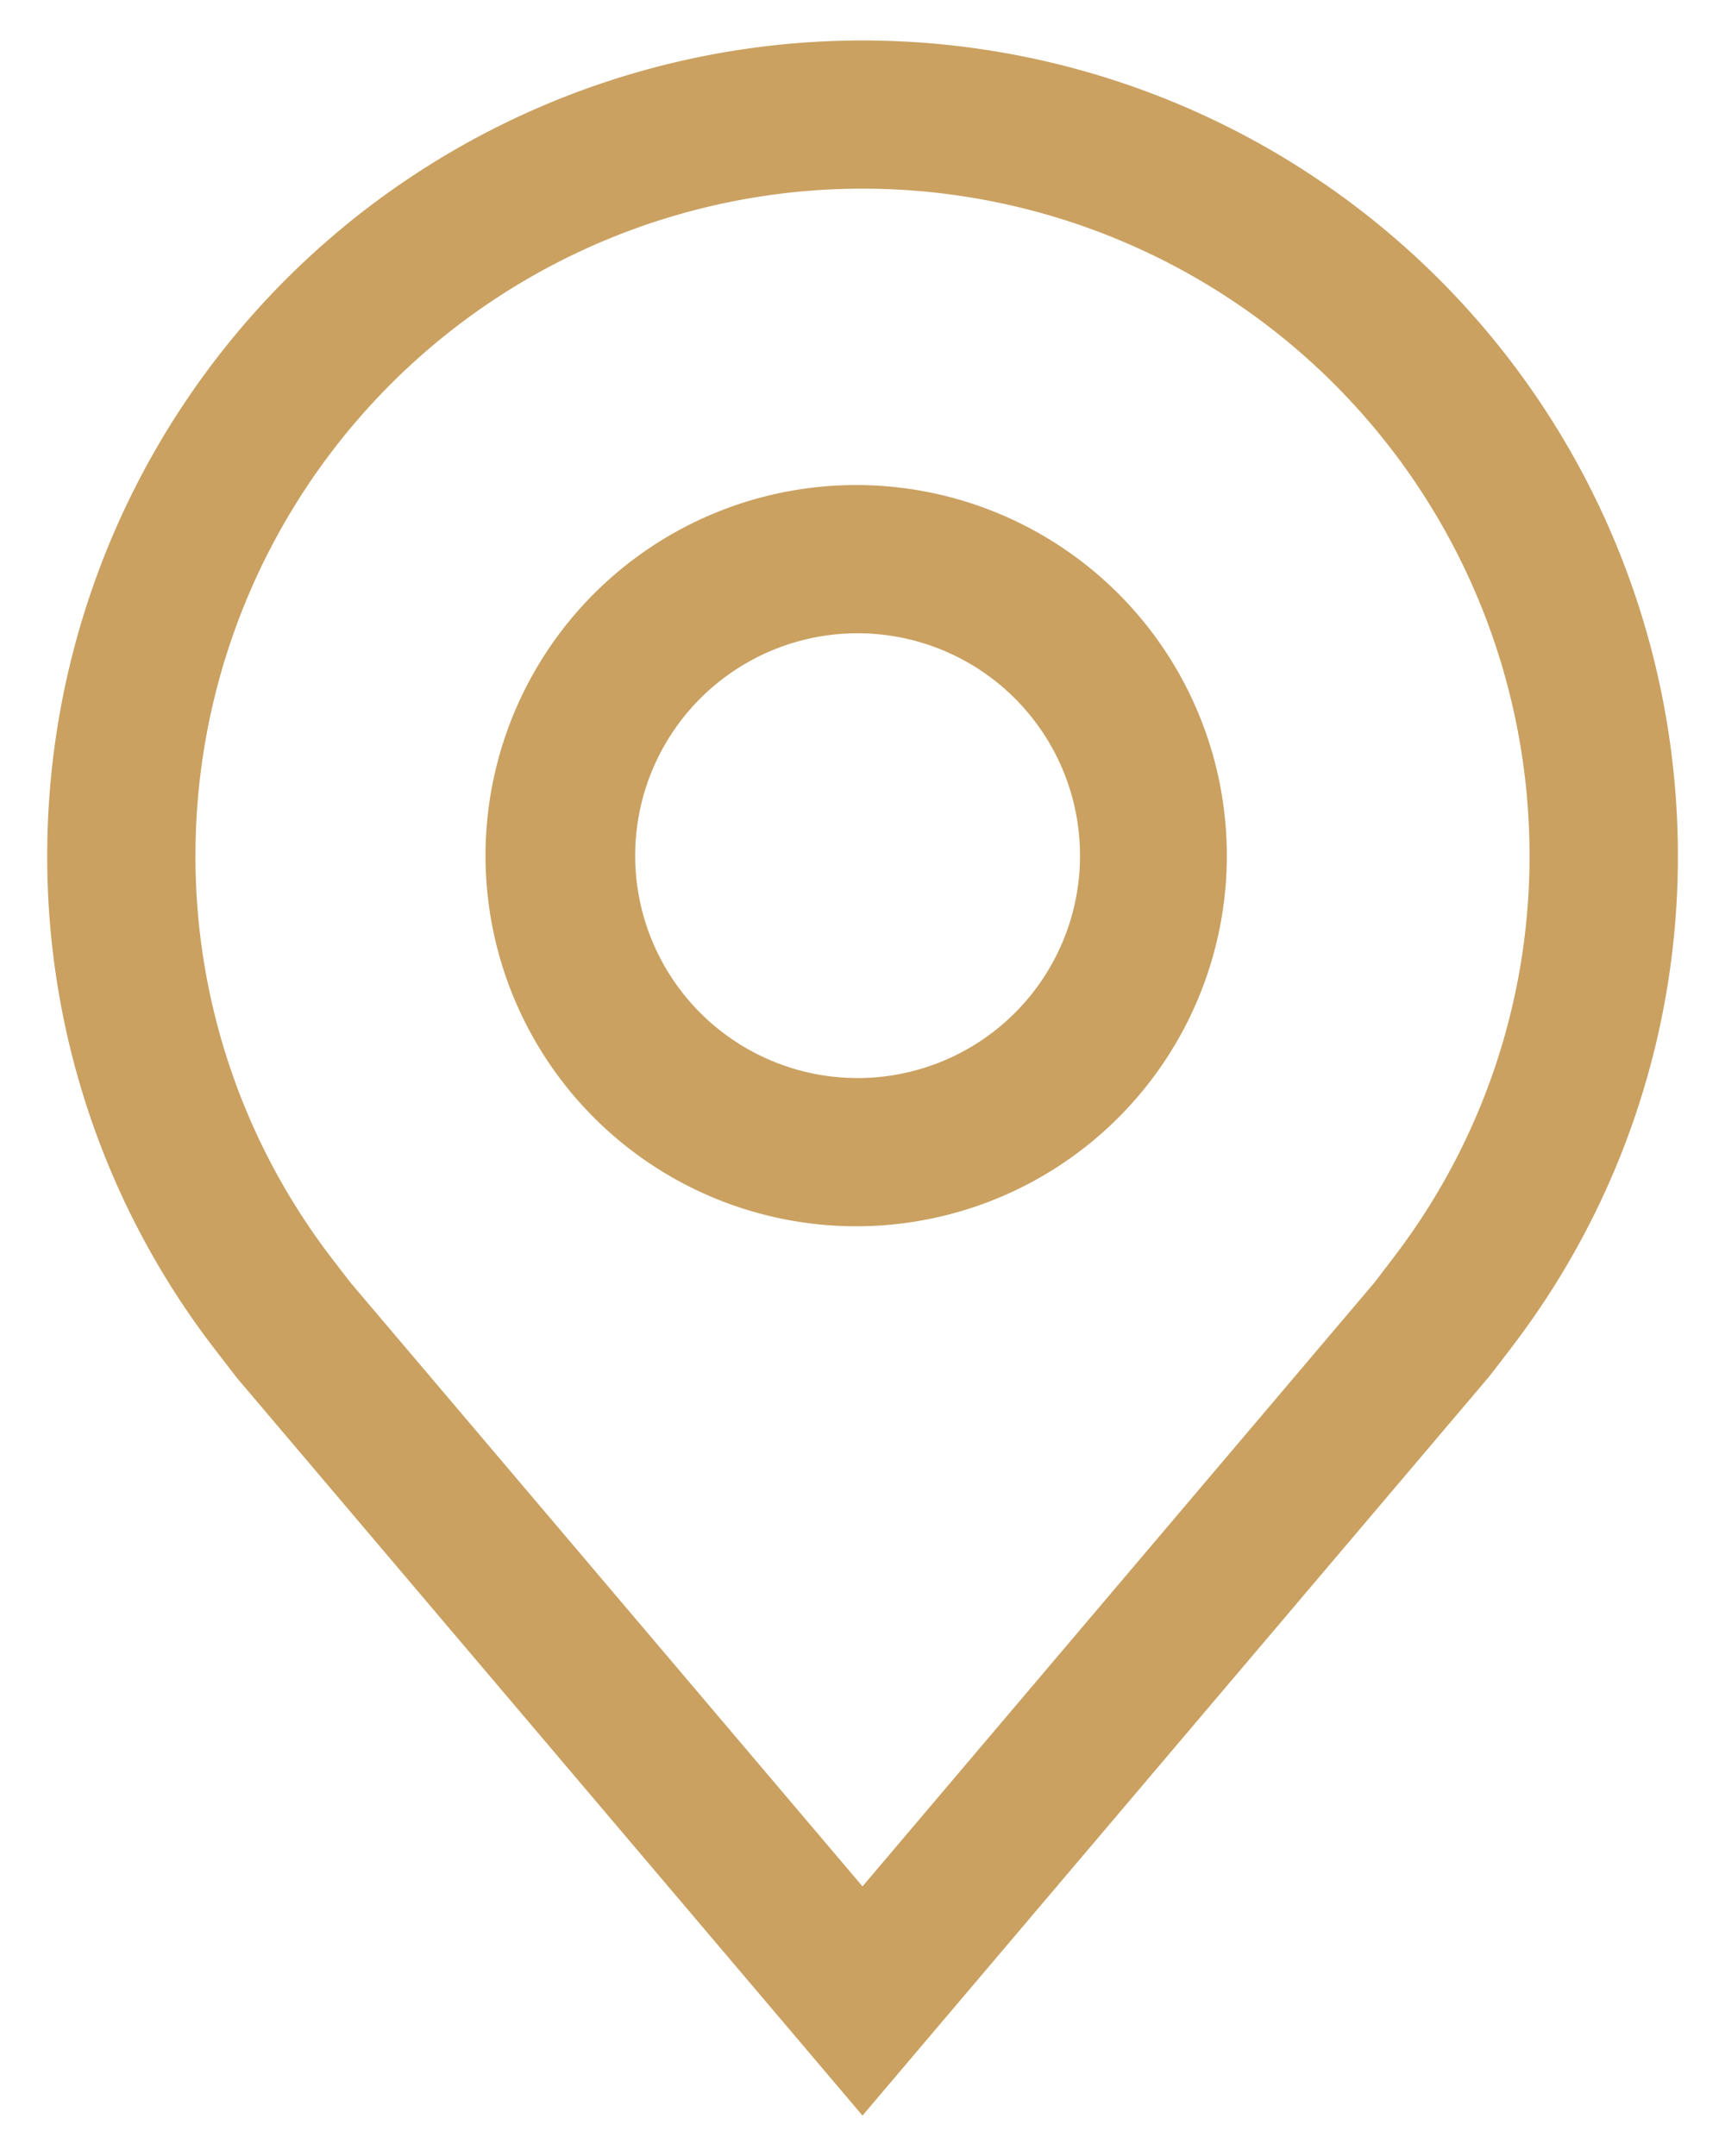
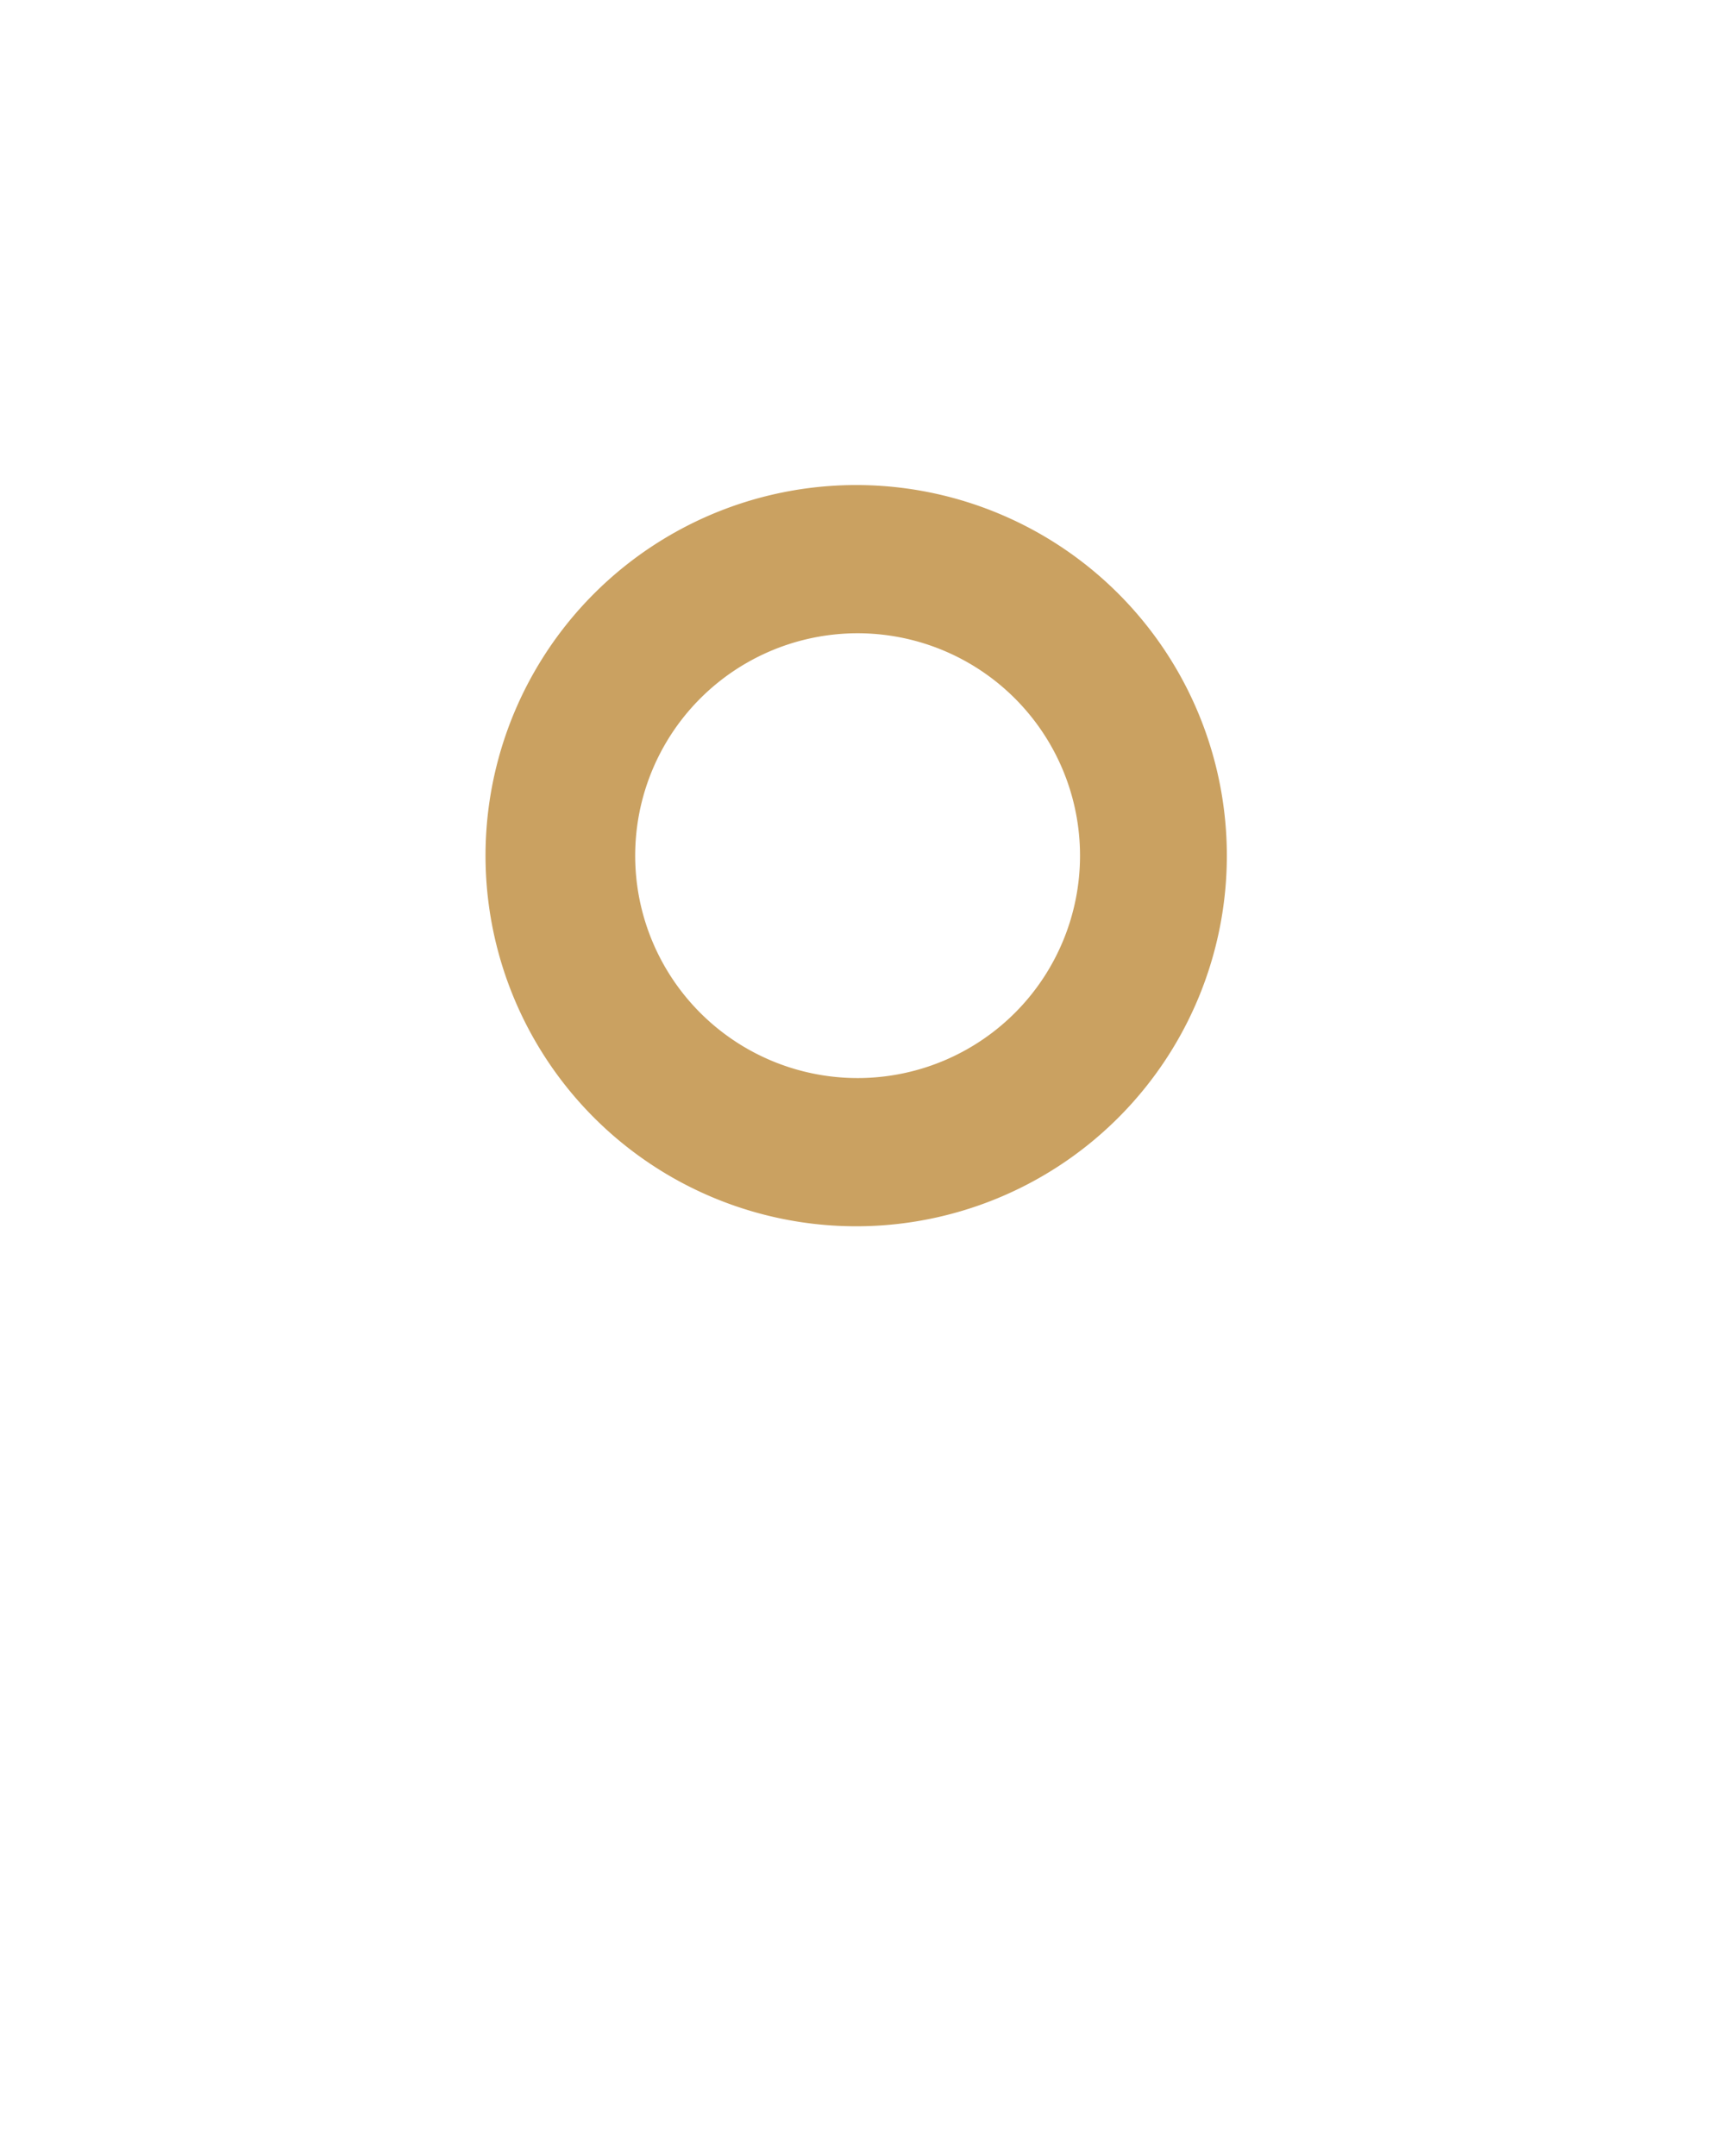
<svg xmlns="http://www.w3.org/2000/svg" width="16" height="20" viewBox="0 0 16 20" fill="none">
  <path d="M8 11.375A3.438 3.438 0 1 1 8 4.5a3.438 3.438 0 0 1 0 6.875zm0-5.5A2.063 2.063 0 1 0 8 10a2.063 2.063 0 0 0 0-4.125z" fill="#CAA161" />
-   <path d="m8 19.625-5.8-6.84-.239-.31A7.486 7.486 0 0 1 .438 7.938a7.562 7.562 0 1 1 15.125 0 7.482 7.482 0 0 1-1.523 4.535l-.001.002s-.206.27-.237.307L8 19.625zm-4.942-7.978s.161.211.198.257L8 17.499l4.75-5.603.192-.252a6.12 6.12 0 0 0 1.245-3.707 6.187 6.187 0 1 0-12.374 0 6.122 6.122 0 0 0 1.245 3.71z" fill="#CAA161" />
</svg>